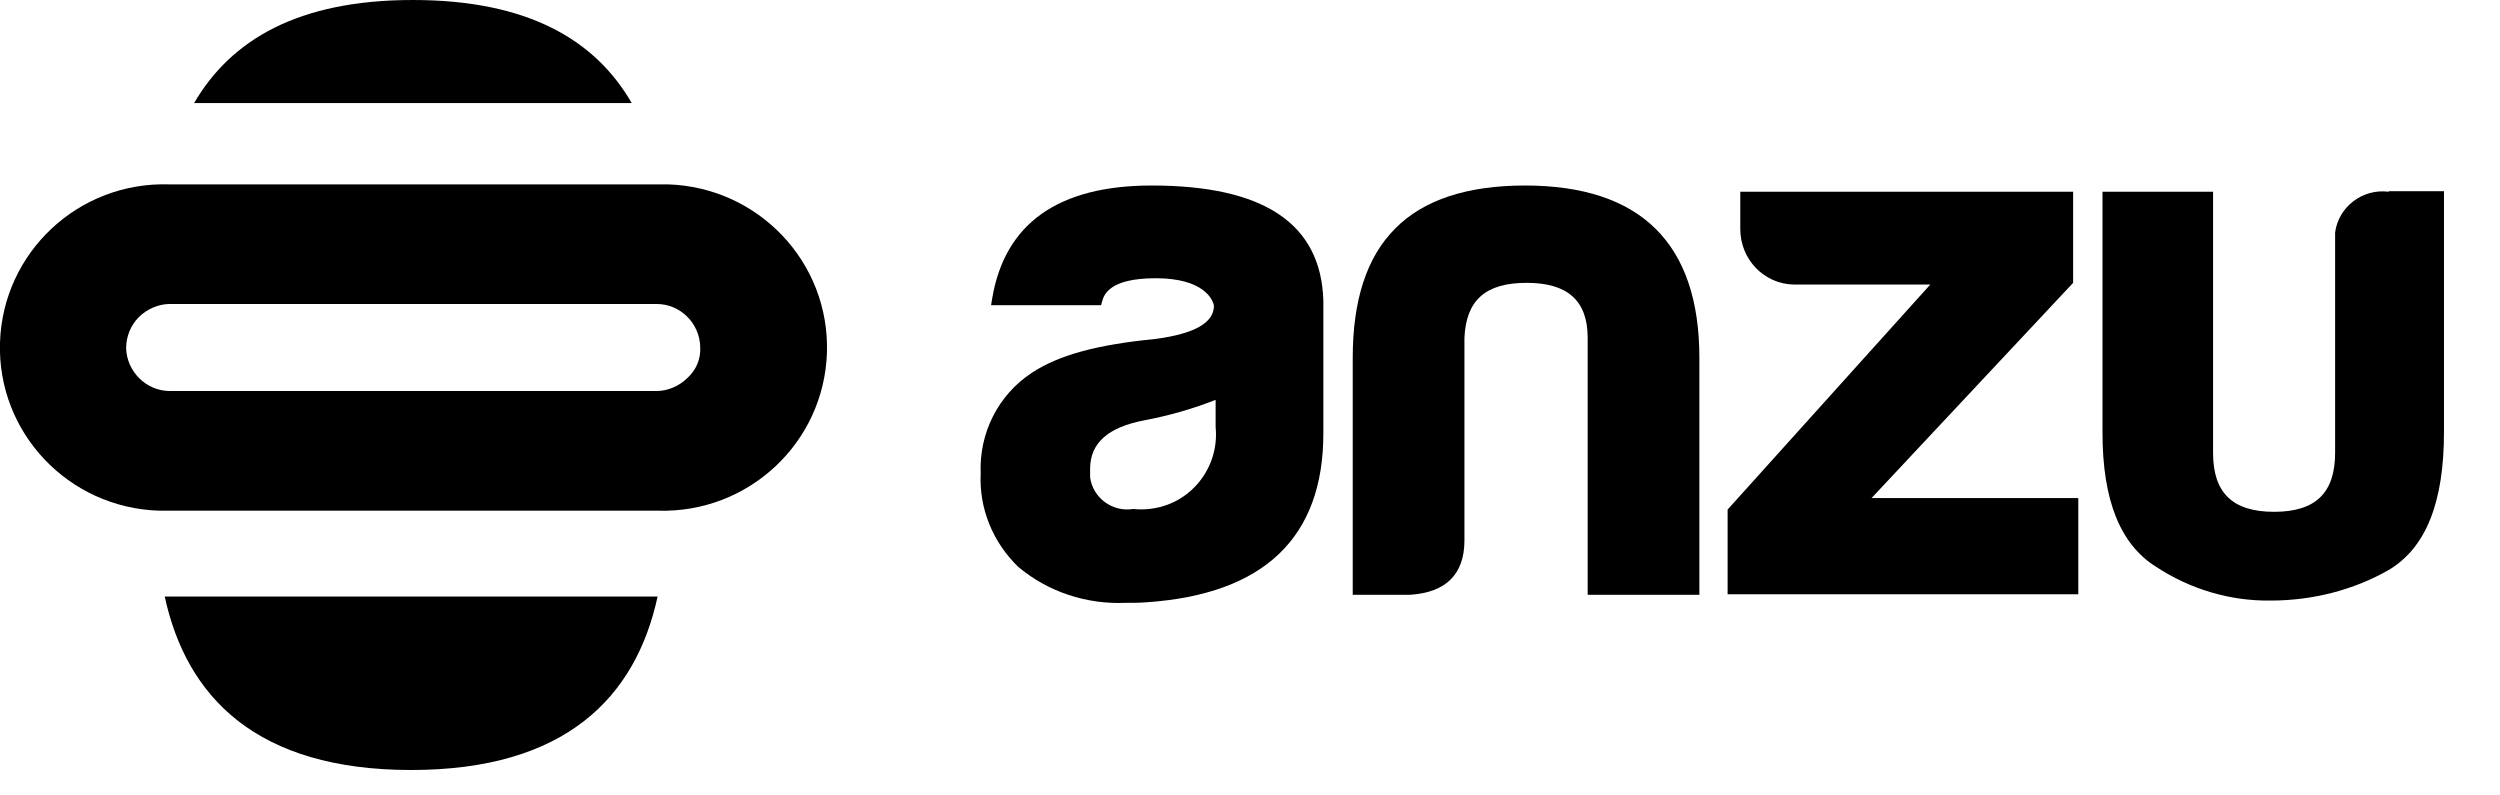
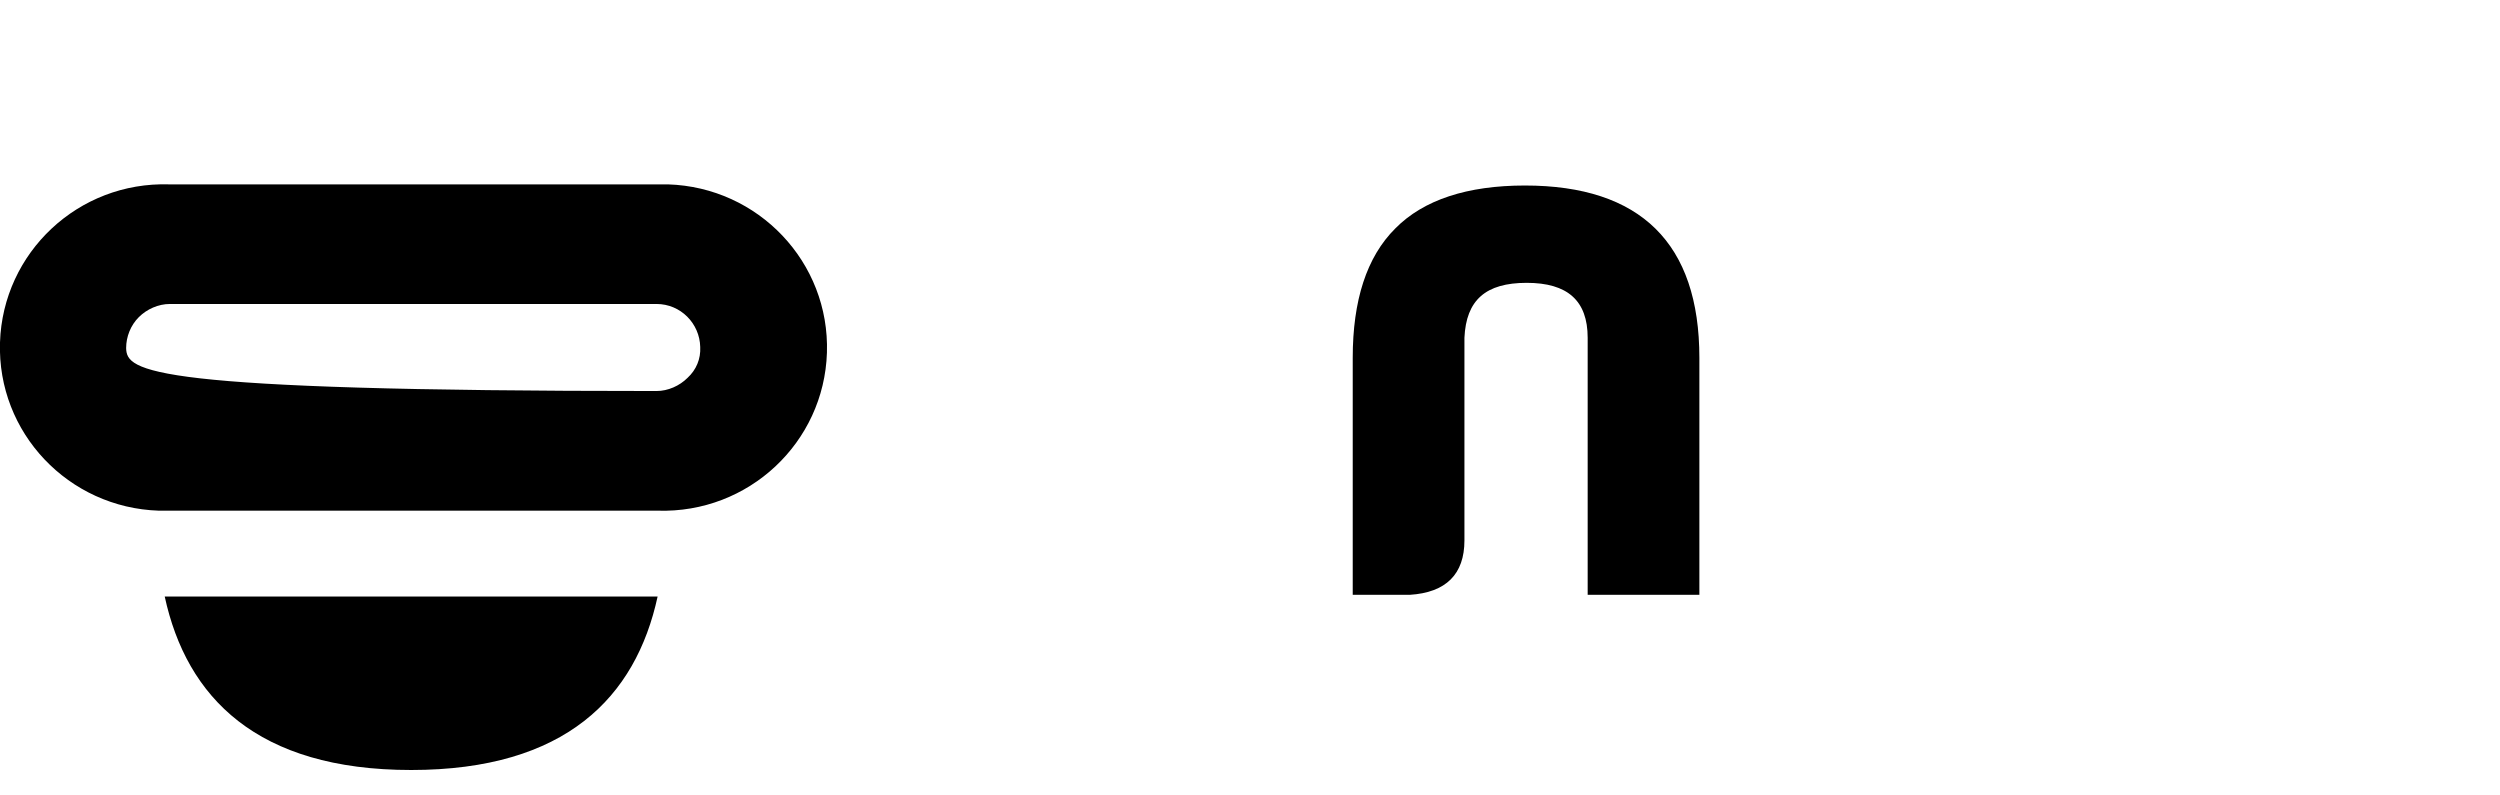
<svg xmlns="http://www.w3.org/2000/svg" width="44" height="14" viewBox="0 0 44 14" fill="none">
-   <path d="M21.395 7.033V7.517C21.466 8.232 20.95 8.887 20.22 8.958C20.129 8.968 20.037 8.968 19.946 8.958C19.581 9.018 19.237 8.766 19.186 8.403C19.186 8.353 19.186 8.303 19.186 8.252C19.186 7.799 19.5 7.517 20.149 7.396C20.575 7.315 21 7.194 21.406 7.033M20.27 3.265C18.629 3.265 17.686 3.93 17.463 5.25L17.443 5.371H19.379L19.399 5.3C19.429 5.199 19.51 4.897 20.341 4.897C21.172 4.897 21.345 5.26 21.365 5.381C21.365 5.683 21.02 5.874 20.341 5.965C19.308 6.066 18.639 6.247 18.162 6.56C17.564 6.952 17.23 7.628 17.26 8.333C17.23 8.948 17.473 9.542 17.919 9.975C18.446 10.419 19.125 10.64 19.814 10.61C19.936 10.61 20.058 10.61 20.179 10.6C22.247 10.459 23.291 9.461 23.291 7.628V5.29C23.25 3.93 22.237 3.265 20.27 3.265Z" fill="black" />
  <path d="M26.838 3.265C28.875 3.265 29.909 4.282 29.909 6.298V10.469H27.943V5.945C27.943 5.29 27.588 4.978 26.869 4.978C26.149 4.978 25.804 5.28 25.774 5.945V9.512C25.774 10.106 25.45 10.429 24.811 10.469H23.808V6.298C23.808 5.29 24.051 4.524 24.558 4.02C25.054 3.517 25.825 3.265 26.838 3.265Z" fill="black" />
-   <path d="M36.487 4.978V3.375H30.629V4.03C30.629 4.564 31.044 4.998 31.571 5.008H33.973L30.406 8.968V10.459H36.578V8.766H32.939L36.487 4.978Z" fill="black" />
-   <path d="M42.041 3.375C41.585 3.315 41.159 3.637 41.098 4.091C41.098 4.171 41.098 4.252 41.098 4.333V7.97C41.098 8.675 40.754 9.008 40.024 9.008C39.294 9.008 38.95 8.675 38.95 7.97V3.375H37.004V7.618C37.004 8.806 37.318 9.582 37.946 9.975C38.544 10.368 39.243 10.58 39.963 10.57C40.693 10.57 41.423 10.388 42.051 10.026C42.7 9.633 43.014 8.837 43.014 7.607V3.365H42.041V3.375Z" fill="black" />
-   <path d="M12.101 6.65C11.96 6.791 11.757 6.882 11.554 6.882H2.99C2.574 6.882 2.23 6.539 2.22 6.126C2.22 5.925 2.301 5.723 2.443 5.582C2.584 5.441 2.787 5.35 2.99 5.35H11.554C11.98 5.35 12.314 5.693 12.324 6.106C12.335 6.318 12.254 6.509 12.101 6.65ZM11.574 3.245H2.98C1.378 3.194 0.051 4.444 1.54566e-05 6.026C-0.051 7.618 1.206 8.937 2.797 8.988H11.574C13.176 9.038 14.504 7.789 14.554 6.207C14.605 4.615 13.348 3.295 11.757 3.245C11.686 3.245 11.625 3.245 11.574 3.245Z" fill="black" />
-   <path d="M11.118 1.814C10.48 0.705 9.294 0 7.267 0C5.24 0 4.064 0.705 3.416 1.814H11.118Z" fill="black" />
+   <path d="M12.101 6.65C11.96 6.791 11.757 6.882 11.554 6.882C2.574 6.882 2.23 6.539 2.22 6.126C2.22 5.925 2.301 5.723 2.443 5.582C2.584 5.441 2.787 5.35 2.99 5.35H11.554C11.98 5.35 12.314 5.693 12.324 6.106C12.335 6.318 12.254 6.509 12.101 6.65ZM11.574 3.245H2.98C1.378 3.194 0.051 4.444 1.54566e-05 6.026C-0.051 7.618 1.206 8.937 2.797 8.988H11.574C13.176 9.038 14.504 7.789 14.554 6.207C14.605 4.615 13.348 3.295 11.757 3.245C11.686 3.245 11.625 3.245 11.574 3.245Z" fill="black" />
  <path d="M2.899 10.499C3.284 12.273 4.52 13.552 7.237 13.552C9.953 13.552 11.189 12.273 11.574 10.499H2.899Z" fill="black" />
</svg>